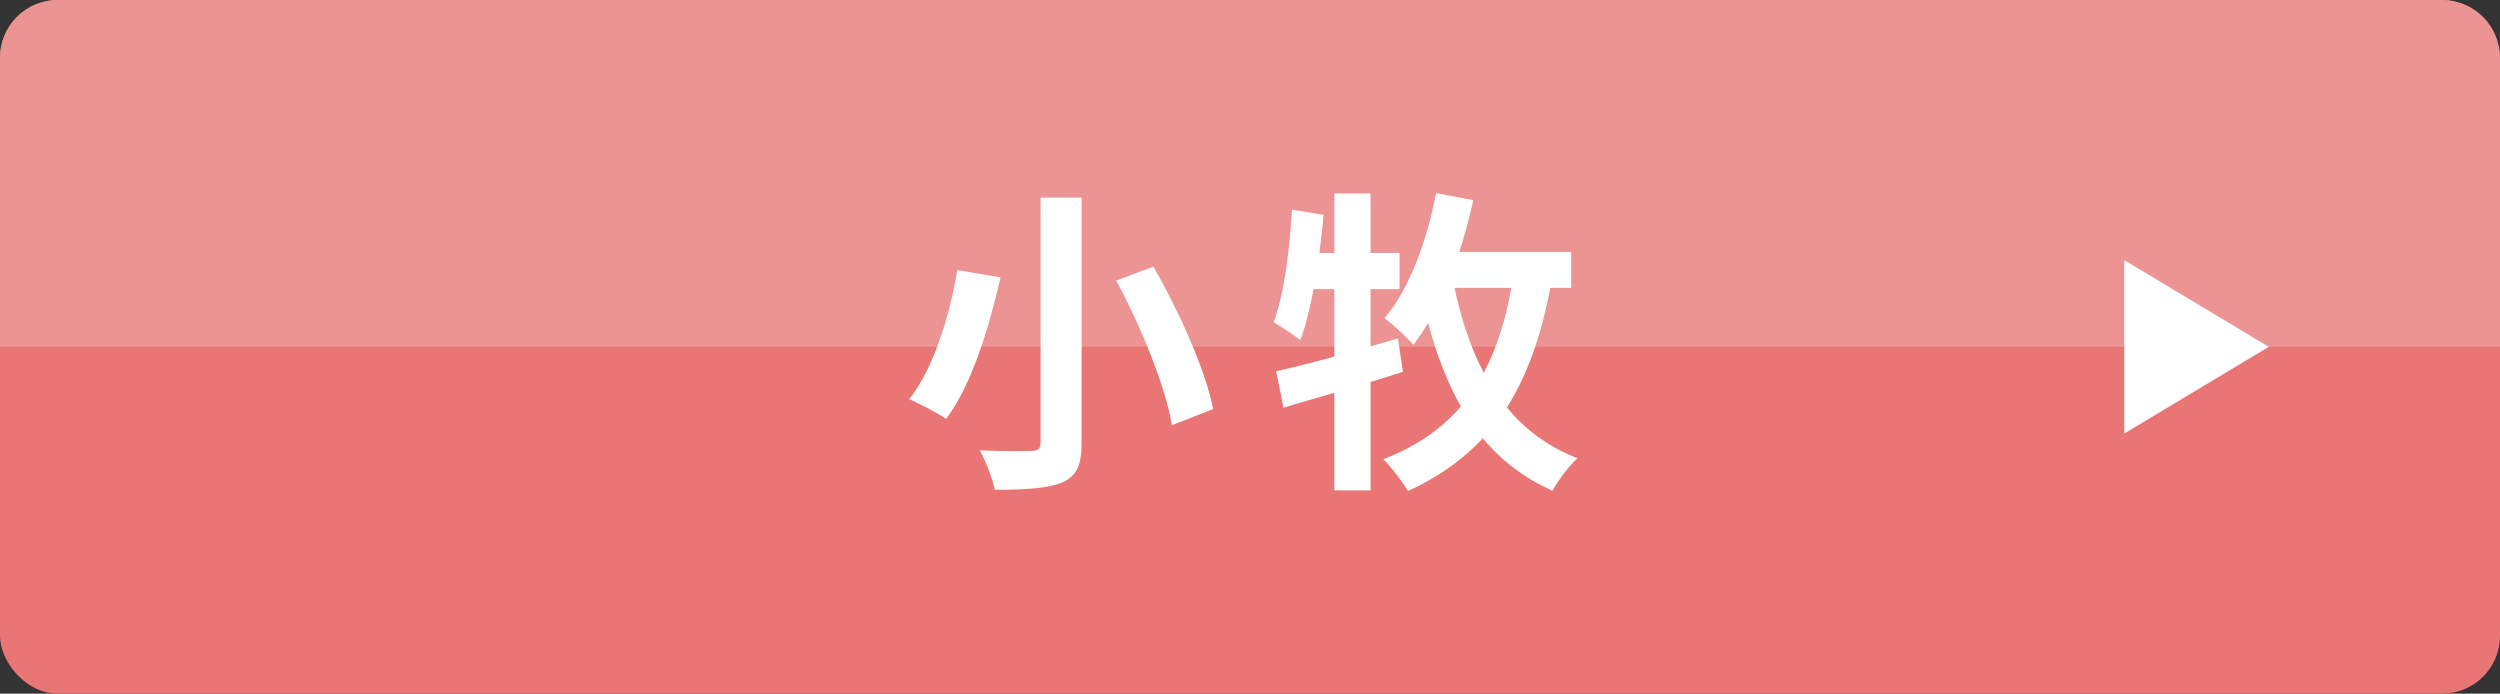
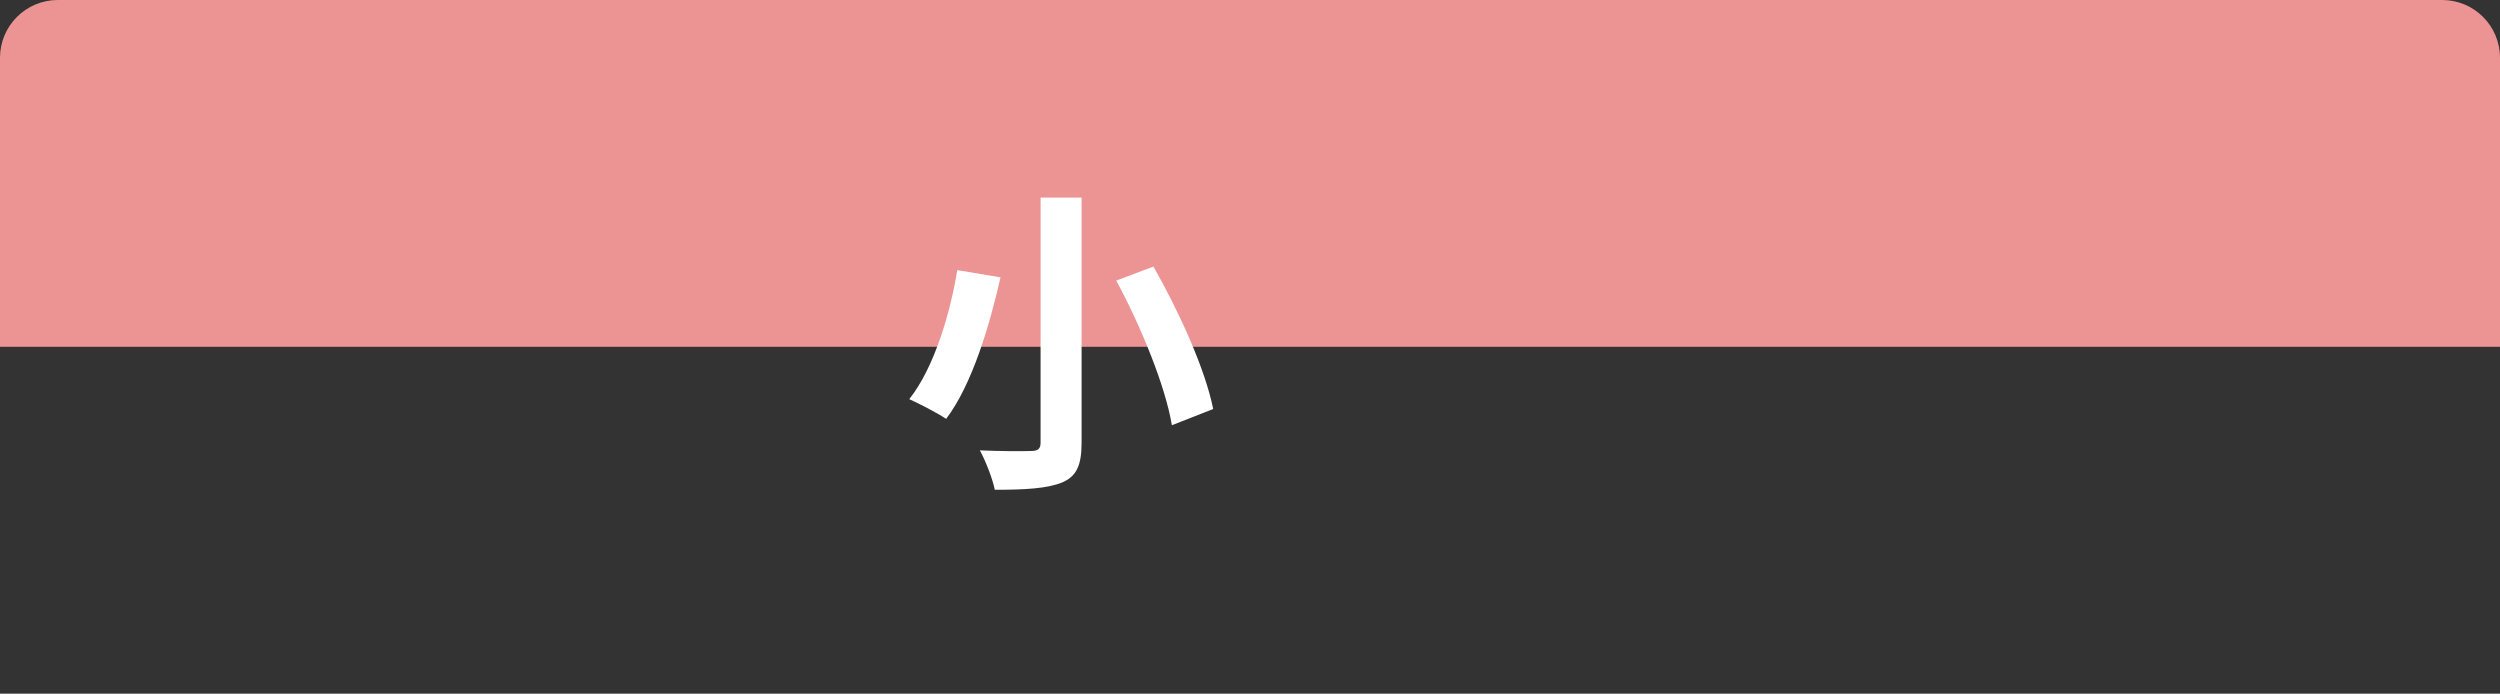
<svg xmlns="http://www.w3.org/2000/svg" width="173" height="48" viewBox="0 0 173 48" fill="none">
  <rect x="0" y="0" width="173" height="48" fill="#333333" stroke="none" />
-   <rect width="173" height="48" rx="4" fill="#E97574" />
  <path d="M0 4C0 1.791 1.791 0 4 0H169C171.209 0 173 1.791 173 4V24H0V4Z" fill="#EC9494" />
-   <path d="M147 18L157 24L147 30V18Z" fill="white" />
-   <path d="M96.736 23.42L97.088 25.73C96.34 25.972 95.614 26.192 94.844 26.434V33.936H92.336V27.182C91.06 27.556 89.872 27.886 88.816 28.216L88.31 25.686C89.432 25.444 90.818 25.092 92.336 24.674V20.01H90.906C90.642 21.33 90.356 22.562 89.982 23.53C89.586 23.222 88.64 22.584 88.134 22.298C88.86 20.384 89.234 17.348 89.41 14.51L91.588 14.862C91.522 15.742 91.412 16.622 91.302 17.502H92.336V13.388H94.844V17.502H96.846V20.01H94.844V23.97L96.736 23.42ZM104.59 19.922H100.652C101.114 22.1 101.774 24.08 102.676 25.796C103.556 24.146 104.172 22.188 104.59 19.922ZM108.726 19.922H107.274C106.658 23.222 105.69 25.95 104.282 28.194C105.536 29.734 107.142 30.922 109.166 31.714C108.594 32.198 107.824 33.254 107.428 33.958C105.47 33.078 103.886 31.868 102.61 30.328C101.224 31.824 99.53 33.012 97.44 33.98C97.11 33.43 96.252 32.286 95.724 31.78C97.99 30.9 99.75 29.69 101.092 28.128C100.146 26.456 99.398 24.52 98.826 22.342C98.496 22.914 98.144 23.398 97.814 23.86C97.396 23.376 96.362 22.43 95.812 22.012C97.528 19.988 98.738 16.71 99.376 13.366L101.95 13.85C101.686 15.06 101.356 16.292 100.982 17.436H108.726V19.922Z" fill="white" />
  <path d="M72.008 13.674H74.846V30.636C74.846 32.242 74.472 32.968 73.504 33.386C72.47 33.804 70.974 33.892 68.84 33.892C68.686 33.122 68.202 31.89 67.806 31.164C69.236 31.23 70.864 31.23 71.348 31.208C71.832 31.208 72.008 31.054 72.008 30.636V13.674ZM77.244 19.416L79.818 18.448C81.6 21.572 83.404 25.554 83.954 28.304L81.094 29.426C80.654 26.764 78.982 22.628 77.244 19.416ZM66.244 18.69L69.236 19.196C68.488 22.474 67.3 26.566 65.474 28.986C64.814 28.546 63.604 27.93 62.922 27.622C64.682 25.4 65.782 21.55 66.244 18.69Z" fill="white" />
</svg>